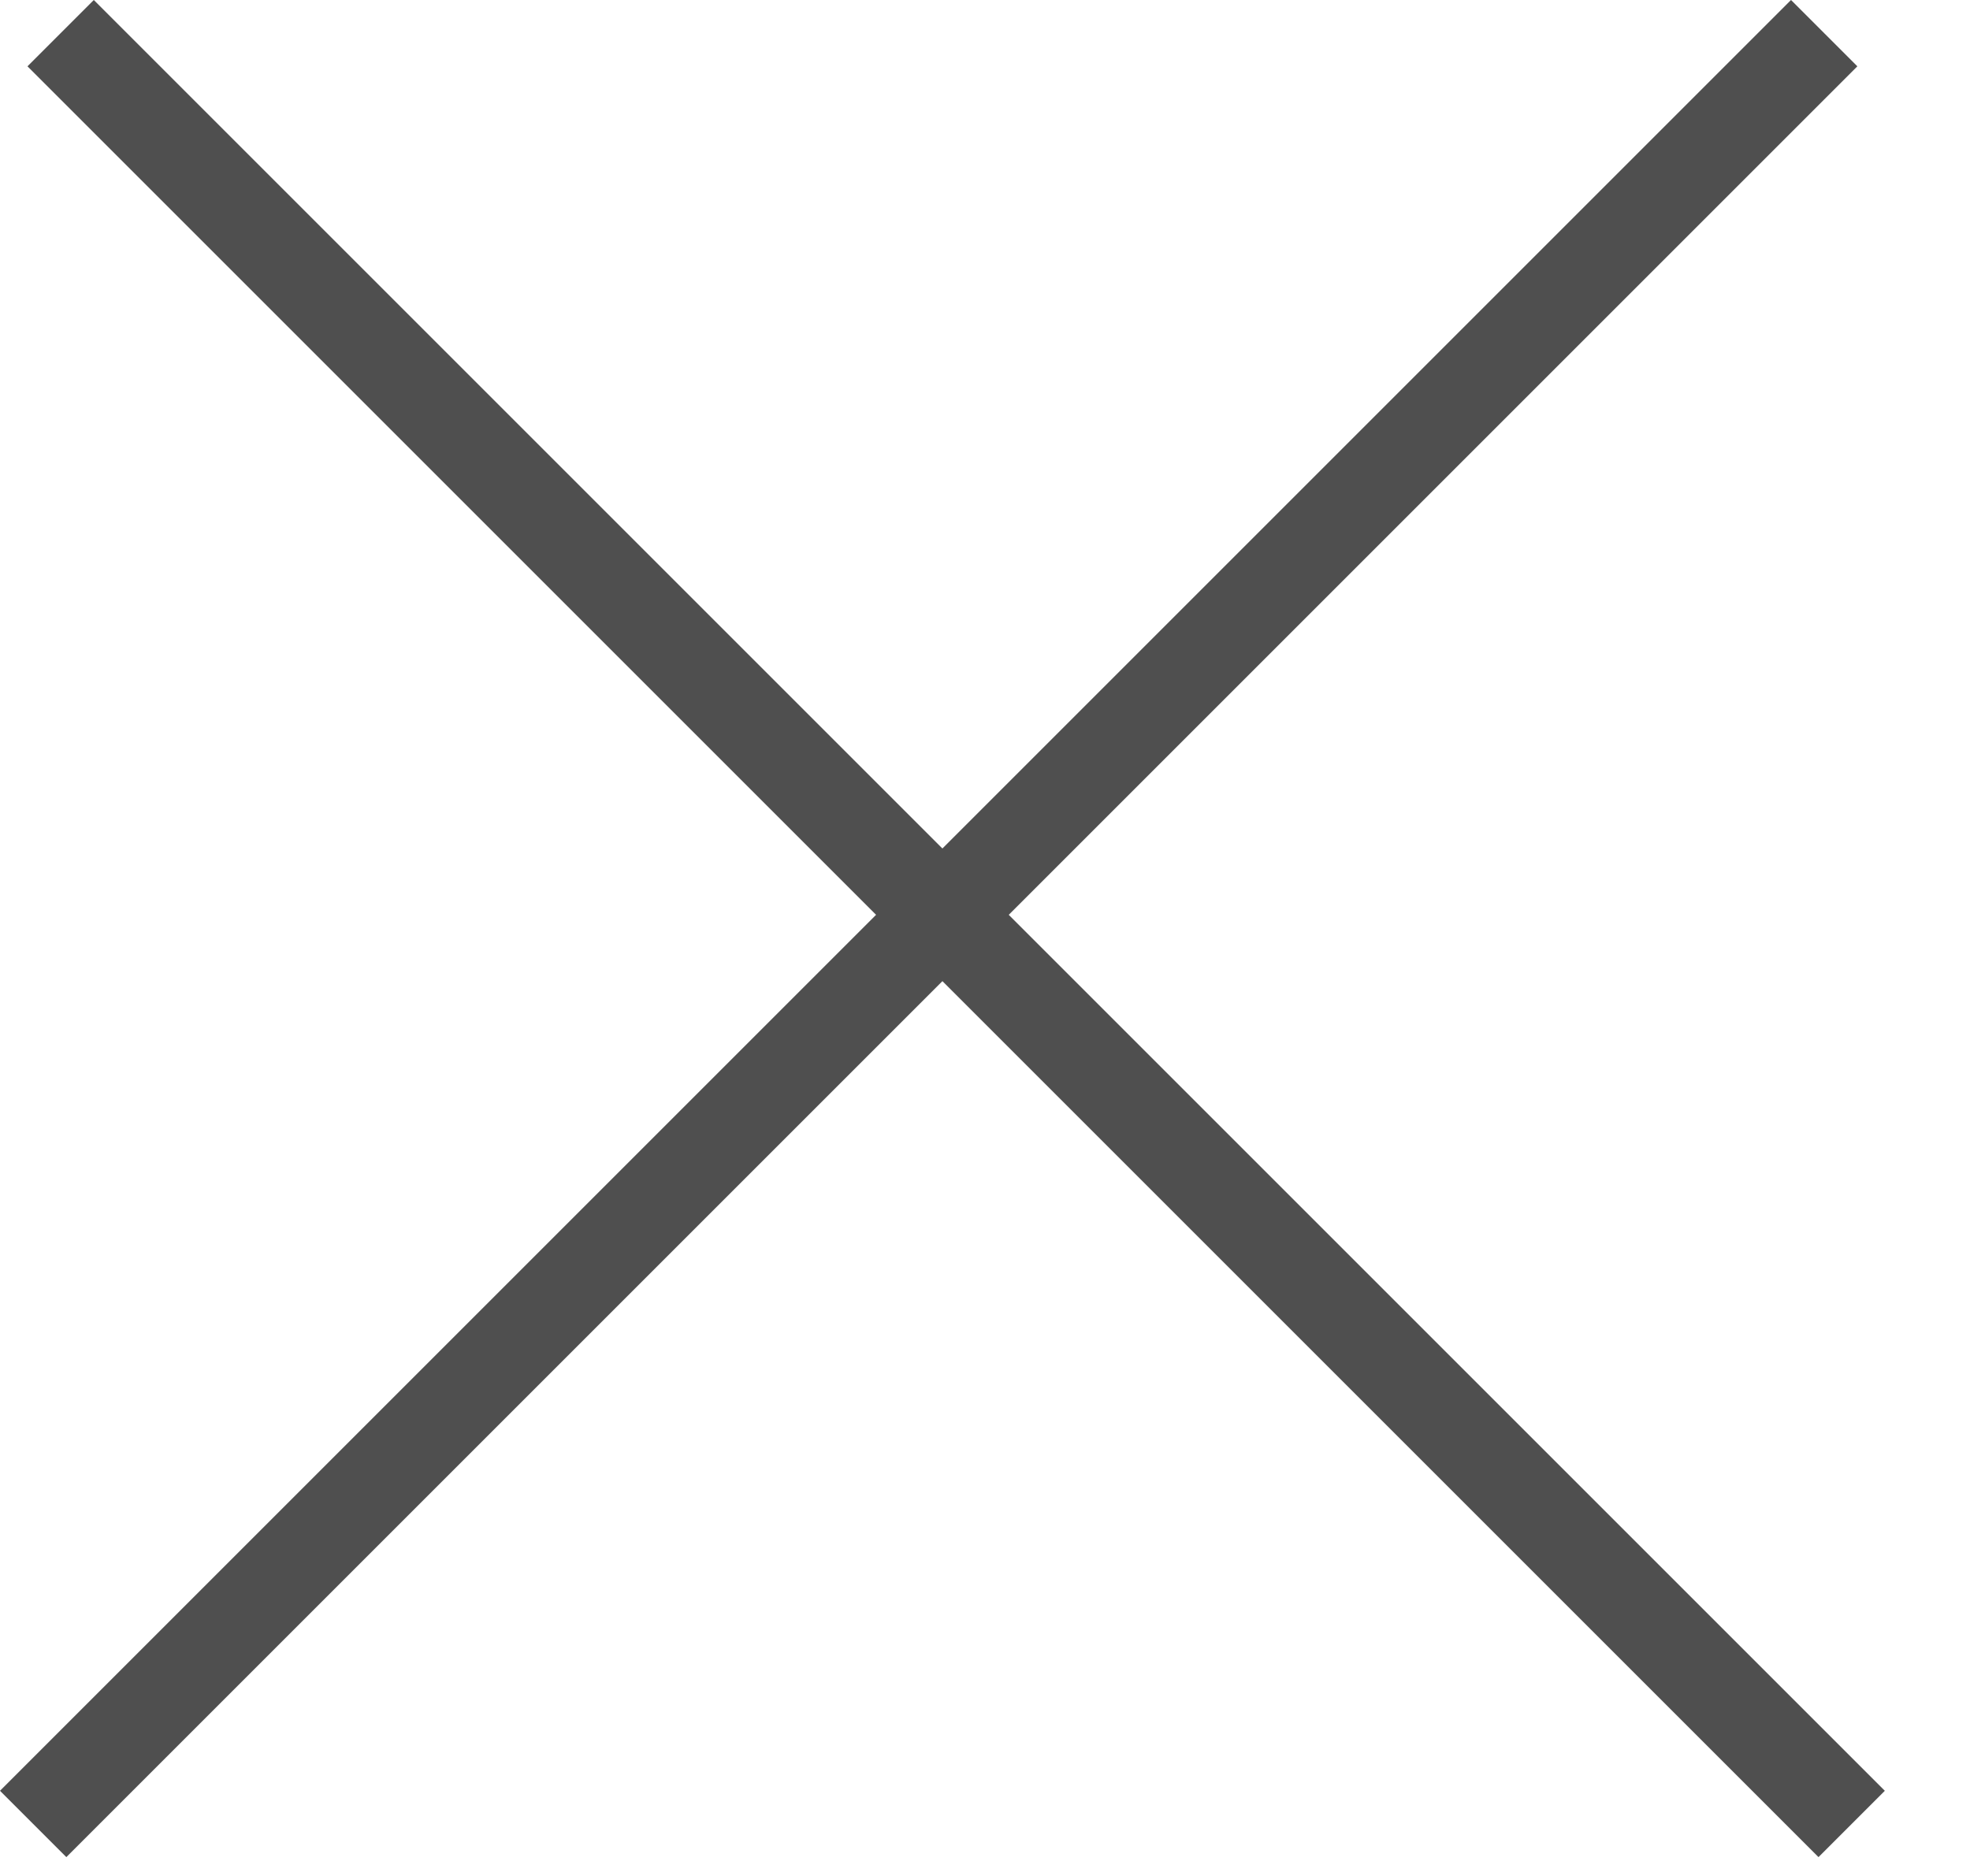
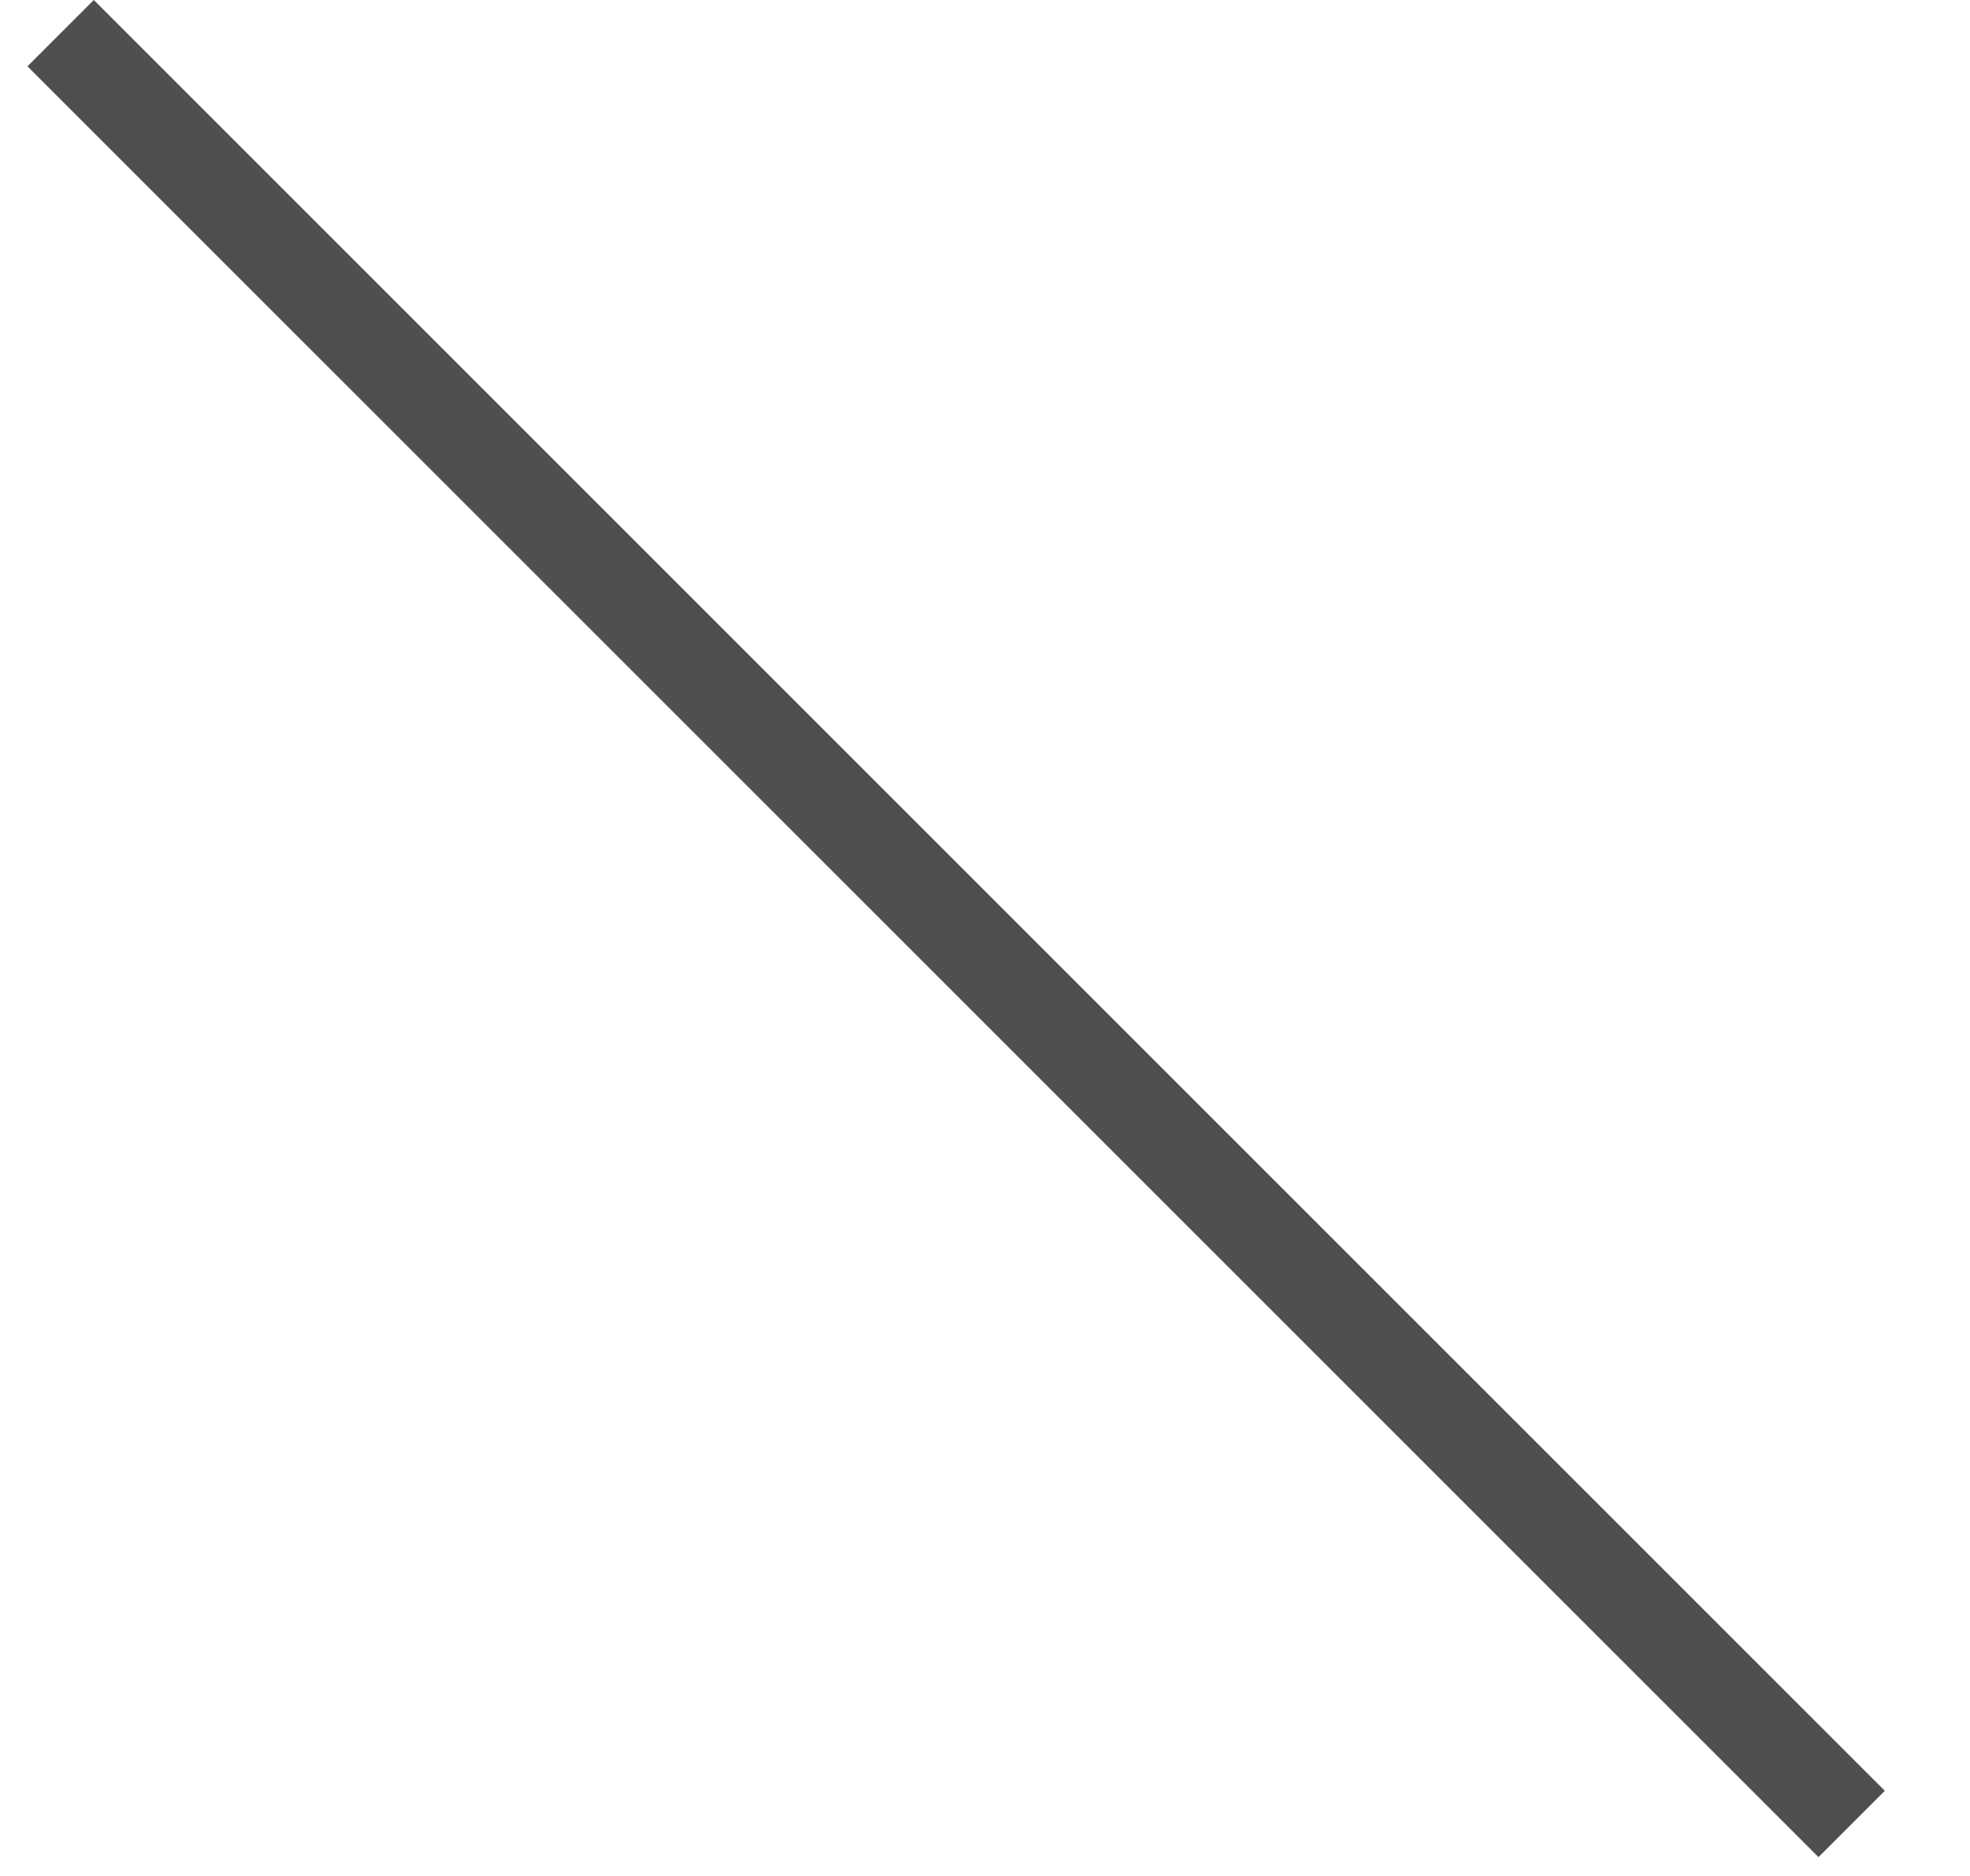
<svg xmlns="http://www.w3.org/2000/svg" width="21" height="20" viewBox="0 0 21 20" fill="none">
-   <line x1="19.092" y1="0.707" x2="0.707" y2="19.092" stroke="#4F4F4F" stroke-linecap="square" />
  <line x1="19.385" y1="19.092" x2="1" y2="0.707" stroke="#4F4F4F" stroke-linecap="square" />
</svg>